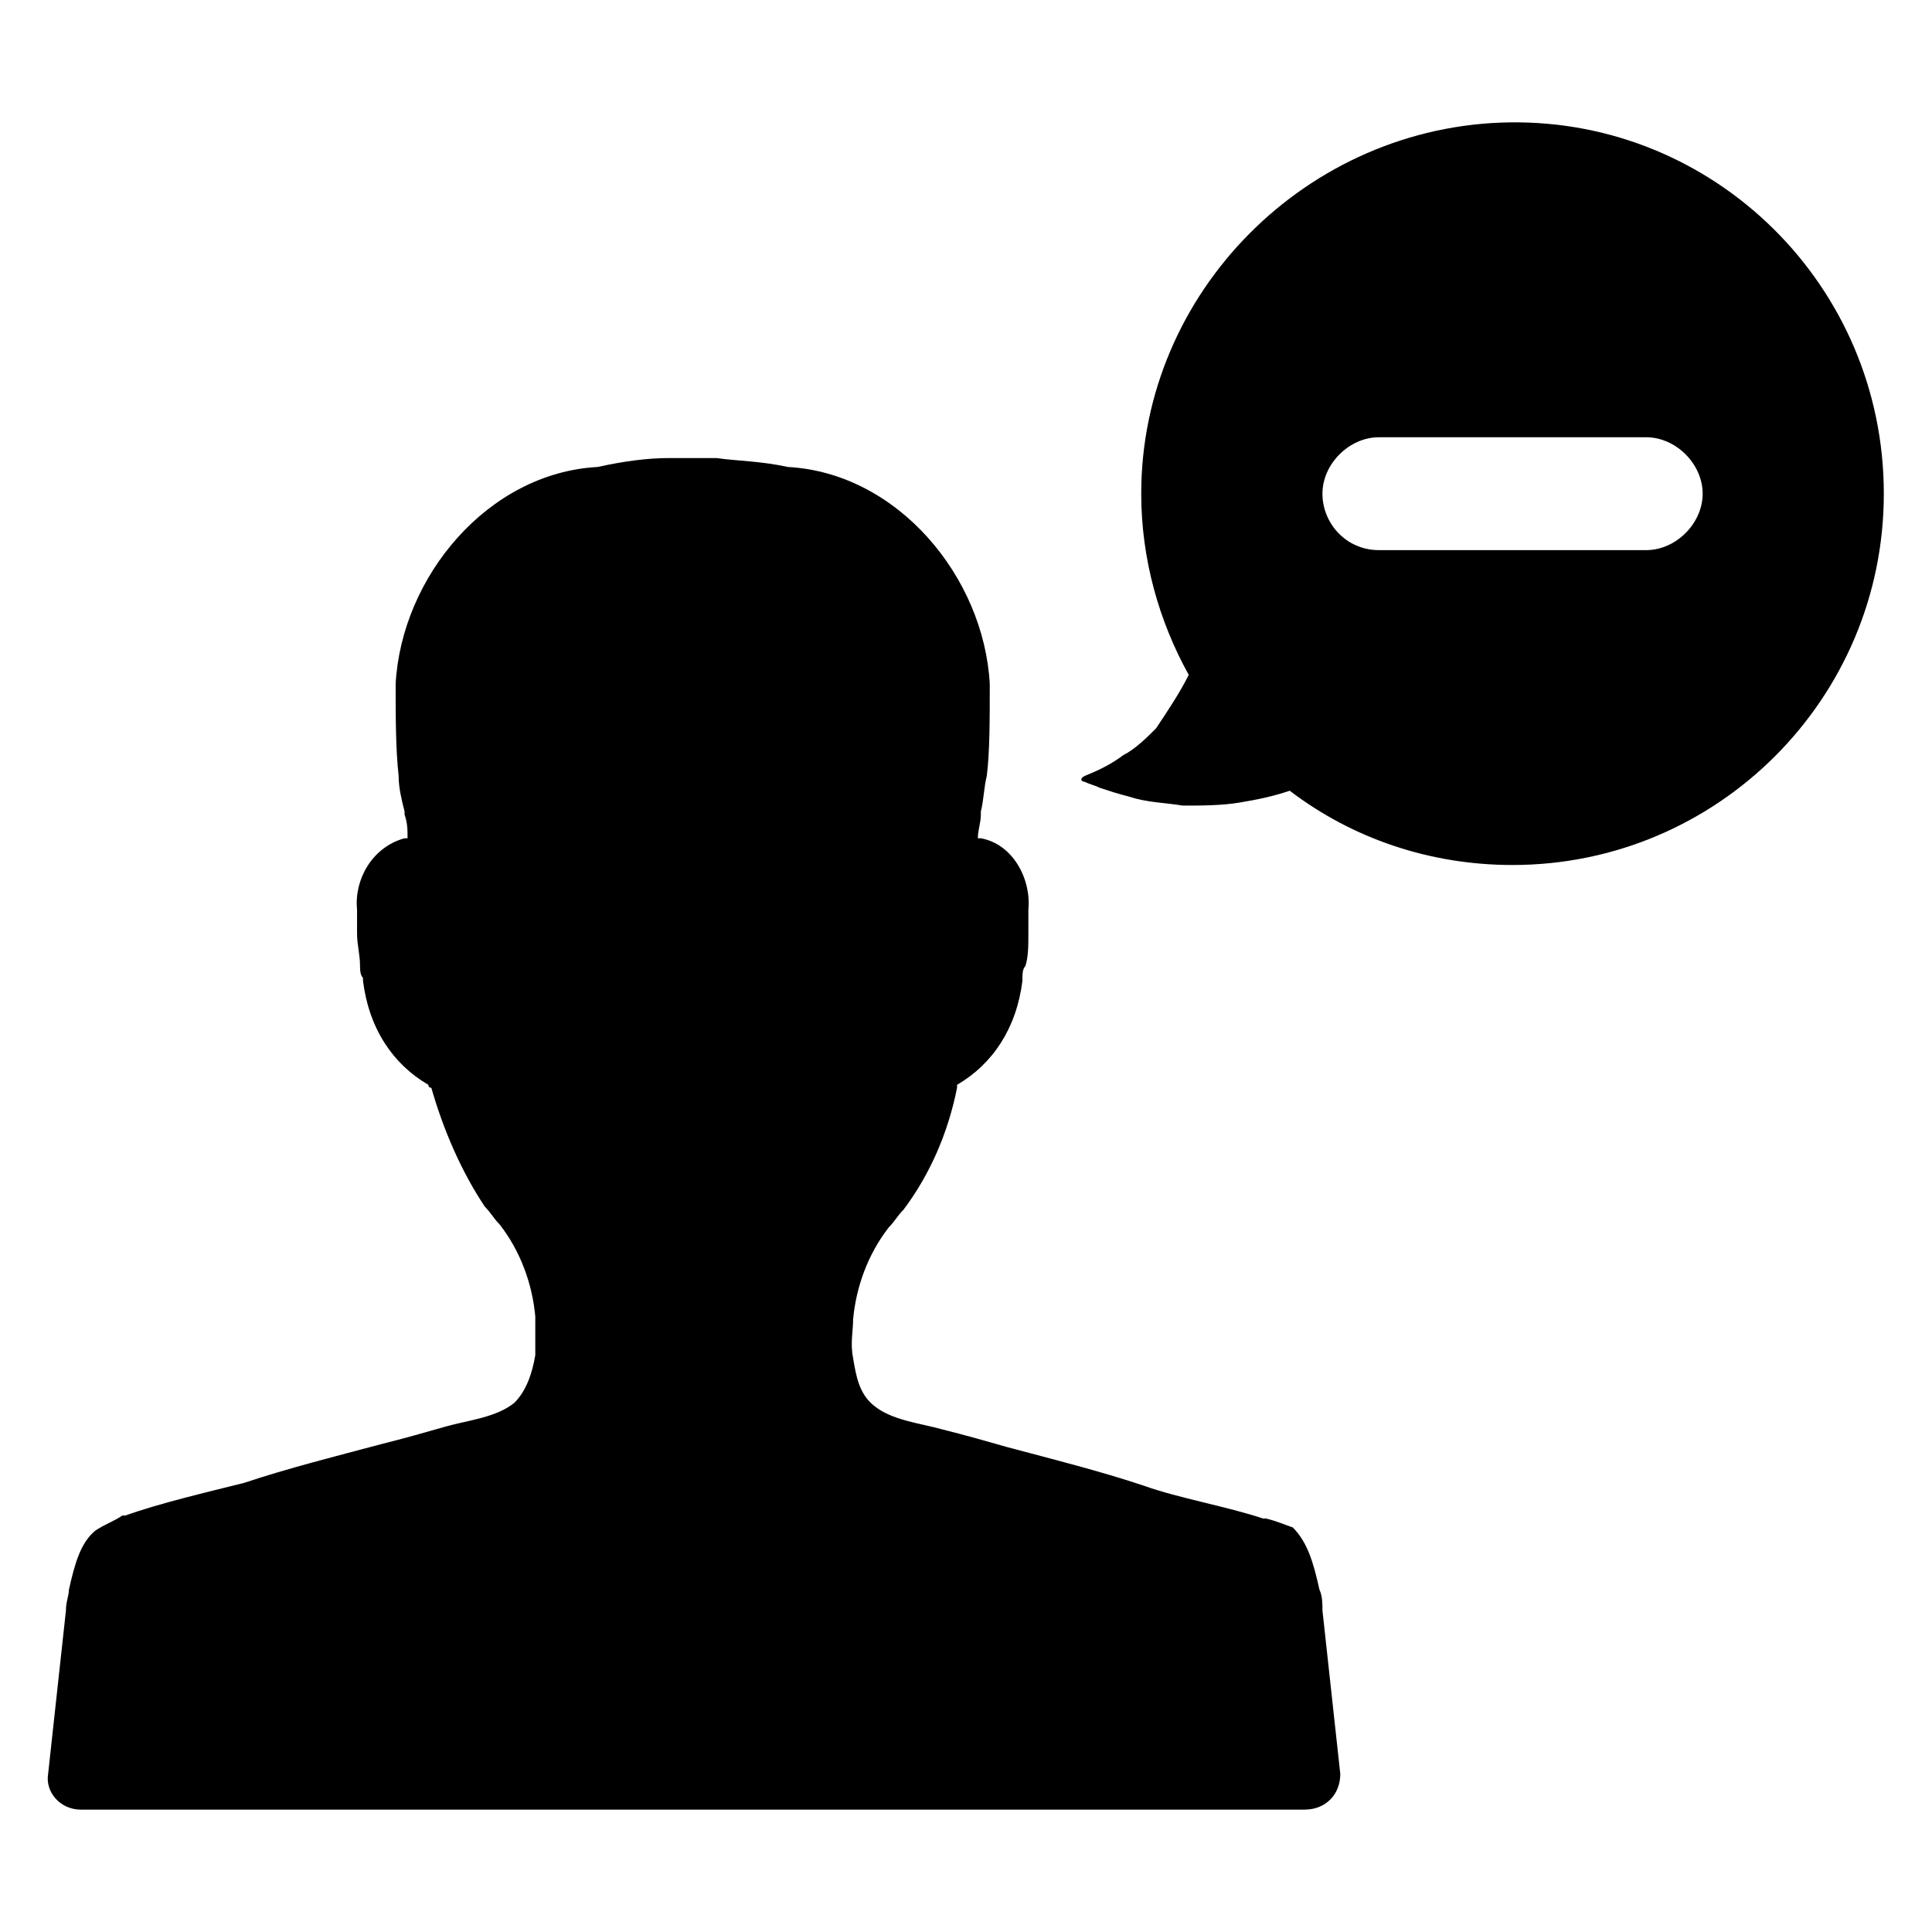
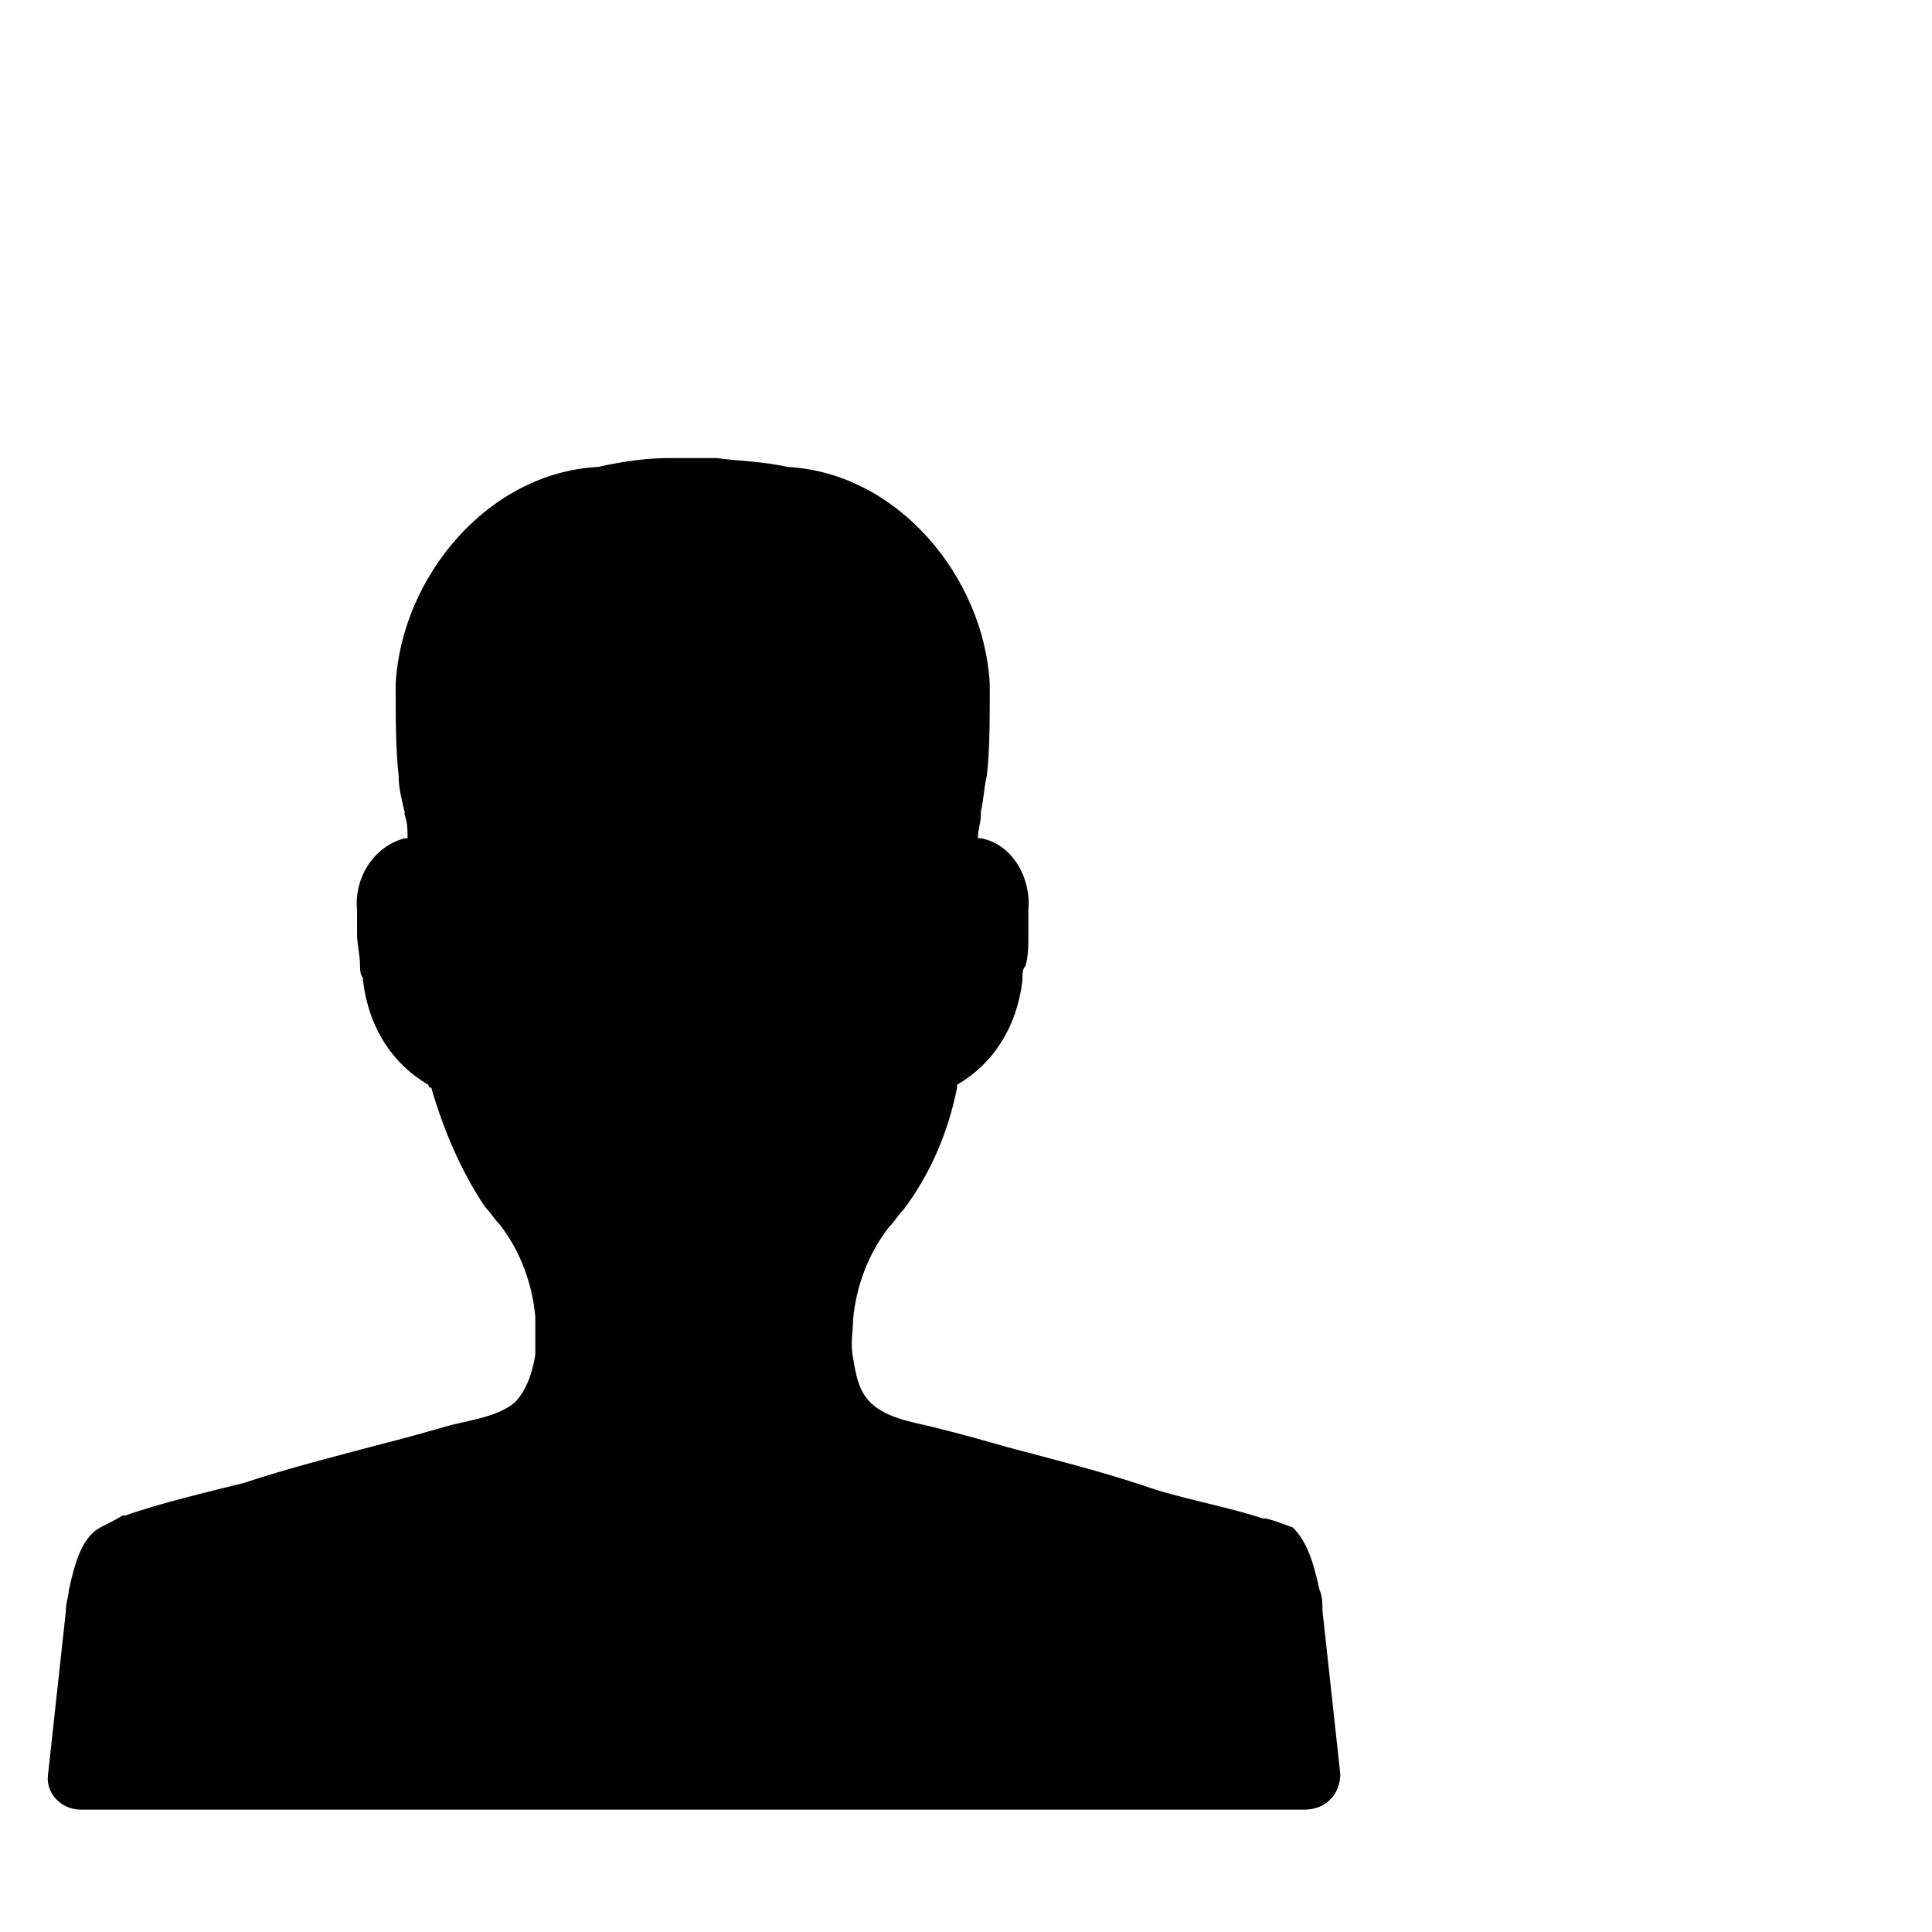
<svg xmlns="http://www.w3.org/2000/svg" fill="#000000" width="800px" height="800px" version="1.1" viewBox="144 144 512 512">
  <g>
    <path d="m499.19 614.12c-1.574-14.168-3.148-29.125-4.723-43.297 0-1.574 0-3.938-0.789-5.512-1.574-7.086-3.148-12.594-7.086-16.531-2.363-0.789-3.938-1.574-7.086-2.363h-0.789c-9.445-3.148-22.828-5.512-31.488-8.66-11.809-3.938-24.402-7.086-36.211-10.234-5.512-1.574-11.02-3.148-17.32-4.723-5.512-1.574-13.383-2.363-18.105-6.297-3.938-3.148-4.723-7.871-5.512-12.594-0.789-3.938 0-7.086 0-10.234 0.789-8.66 3.938-17.32 9.445-24.402 1.574-1.574 2.363-3.148 3.938-4.723 7.086-9.445 11.809-20.469 14.168-32.273v-0.789c9.445-5.512 15.742-14.957 17.32-27.551v-0.789c0-0.789 0-2.363 0.789-3.148 0.789-2.363 0.789-5.512 0.789-8.66v-6.297c0.789-7.871-3.938-17.32-12.594-18.895h-0.789c0-2.363 0.789-3.938 0.789-6.297v-0.789c0.789-3.148 0.789-6.297 1.574-9.445 0.789-6.297 0.789-14.957 0.789-24.402-1.574-28.34-24.402-55.891-53.531-57.465-7.086-1.574-13.383-1.574-18.895-2.363h-6.297-6.297c-5.512 0-11.809 0.789-18.895 2.363-29.125 1.574-51.957 29.125-53.531 57.465 0 8.66 0 17.32 0.789 24.402 0 3.148 0.789 6.297 1.574 9.445v0.789c0.789 2.363 0.789 3.938 0.789 6.297h-0.789c-8.66 2.363-13.383 11.02-12.594 18.895v6.297c0 3.148 0.789 5.512 0.789 8.66 0 0.789 0 2.363 0.789 3.148v0.789c1.574 12.594 7.871 22.043 17.32 27.551 0 0 0 0.789 0.789 0.789 3.148 11.02 7.871 22.043 14.168 31.488 1.574 1.574 2.363 3.148 3.938 4.723 5.512 7.086 8.66 15.742 9.445 24.402v10.234c-0.789 4.723-2.363 9.445-5.512 12.594-4.723 3.938-12.594 4.723-18.105 6.297-5.512 1.574-11.02 3.148-17.32 4.723-11.809 3.148-24.402 6.297-36.211 10.234-9.445 2.363-22.828 5.512-31.488 8.66h-0.789c-2.363 1.578-4.723 2.363-7.086 3.938-3.934 3.148-5.512 8.66-7.086 15.746 0 1.574-0.789 3.148-0.789 5.512-1.574 14.168-3.148 29.125-4.723 43.297-0.789 4.723 3.148 9.445 8.66 9.445h324.33c5.512-0.004 9.449-3.938 9.449-9.449z" />
-     <path d="m544.05 176.43c-53.531 0.789-97.613 44.871-97.613 98.398 0 17.32 4.723 33.852 12.594 48.02-2.363 4.723-5.512 9.445-8.66 14.168-2.363 2.363-5.512 5.512-8.66 7.086-3.148 2.363-6.297 3.938-10.234 5.512-1.574 0.789-0.789 1.574 0 1.574 1.574 0.789 2.363 0.789 3.938 1.574 2.363 0.789 4.723 1.574 7.871 2.363 4.723 1.574 9.445 1.574 14.168 2.363 4.723 0 10.234 0 14.957-0.789 4.723-0.789 8.66-1.574 13.383-3.148 16.531 12.594 37 19.68 59.039 19.68 54.316 0 98.398-44.082 98.398-98.398 0.008-55.105-44.859-99.191-99.18-98.402zm36.215 113.36h-70.848c-8.66 0-14.957-7.086-14.957-14.957 0-7.871 7.086-14.957 14.957-14.957h70.848c7.871 0 14.957 7.086 14.957 14.957 0 7.875-7.086 14.957-14.957 14.957z" />
  </g>
</svg>